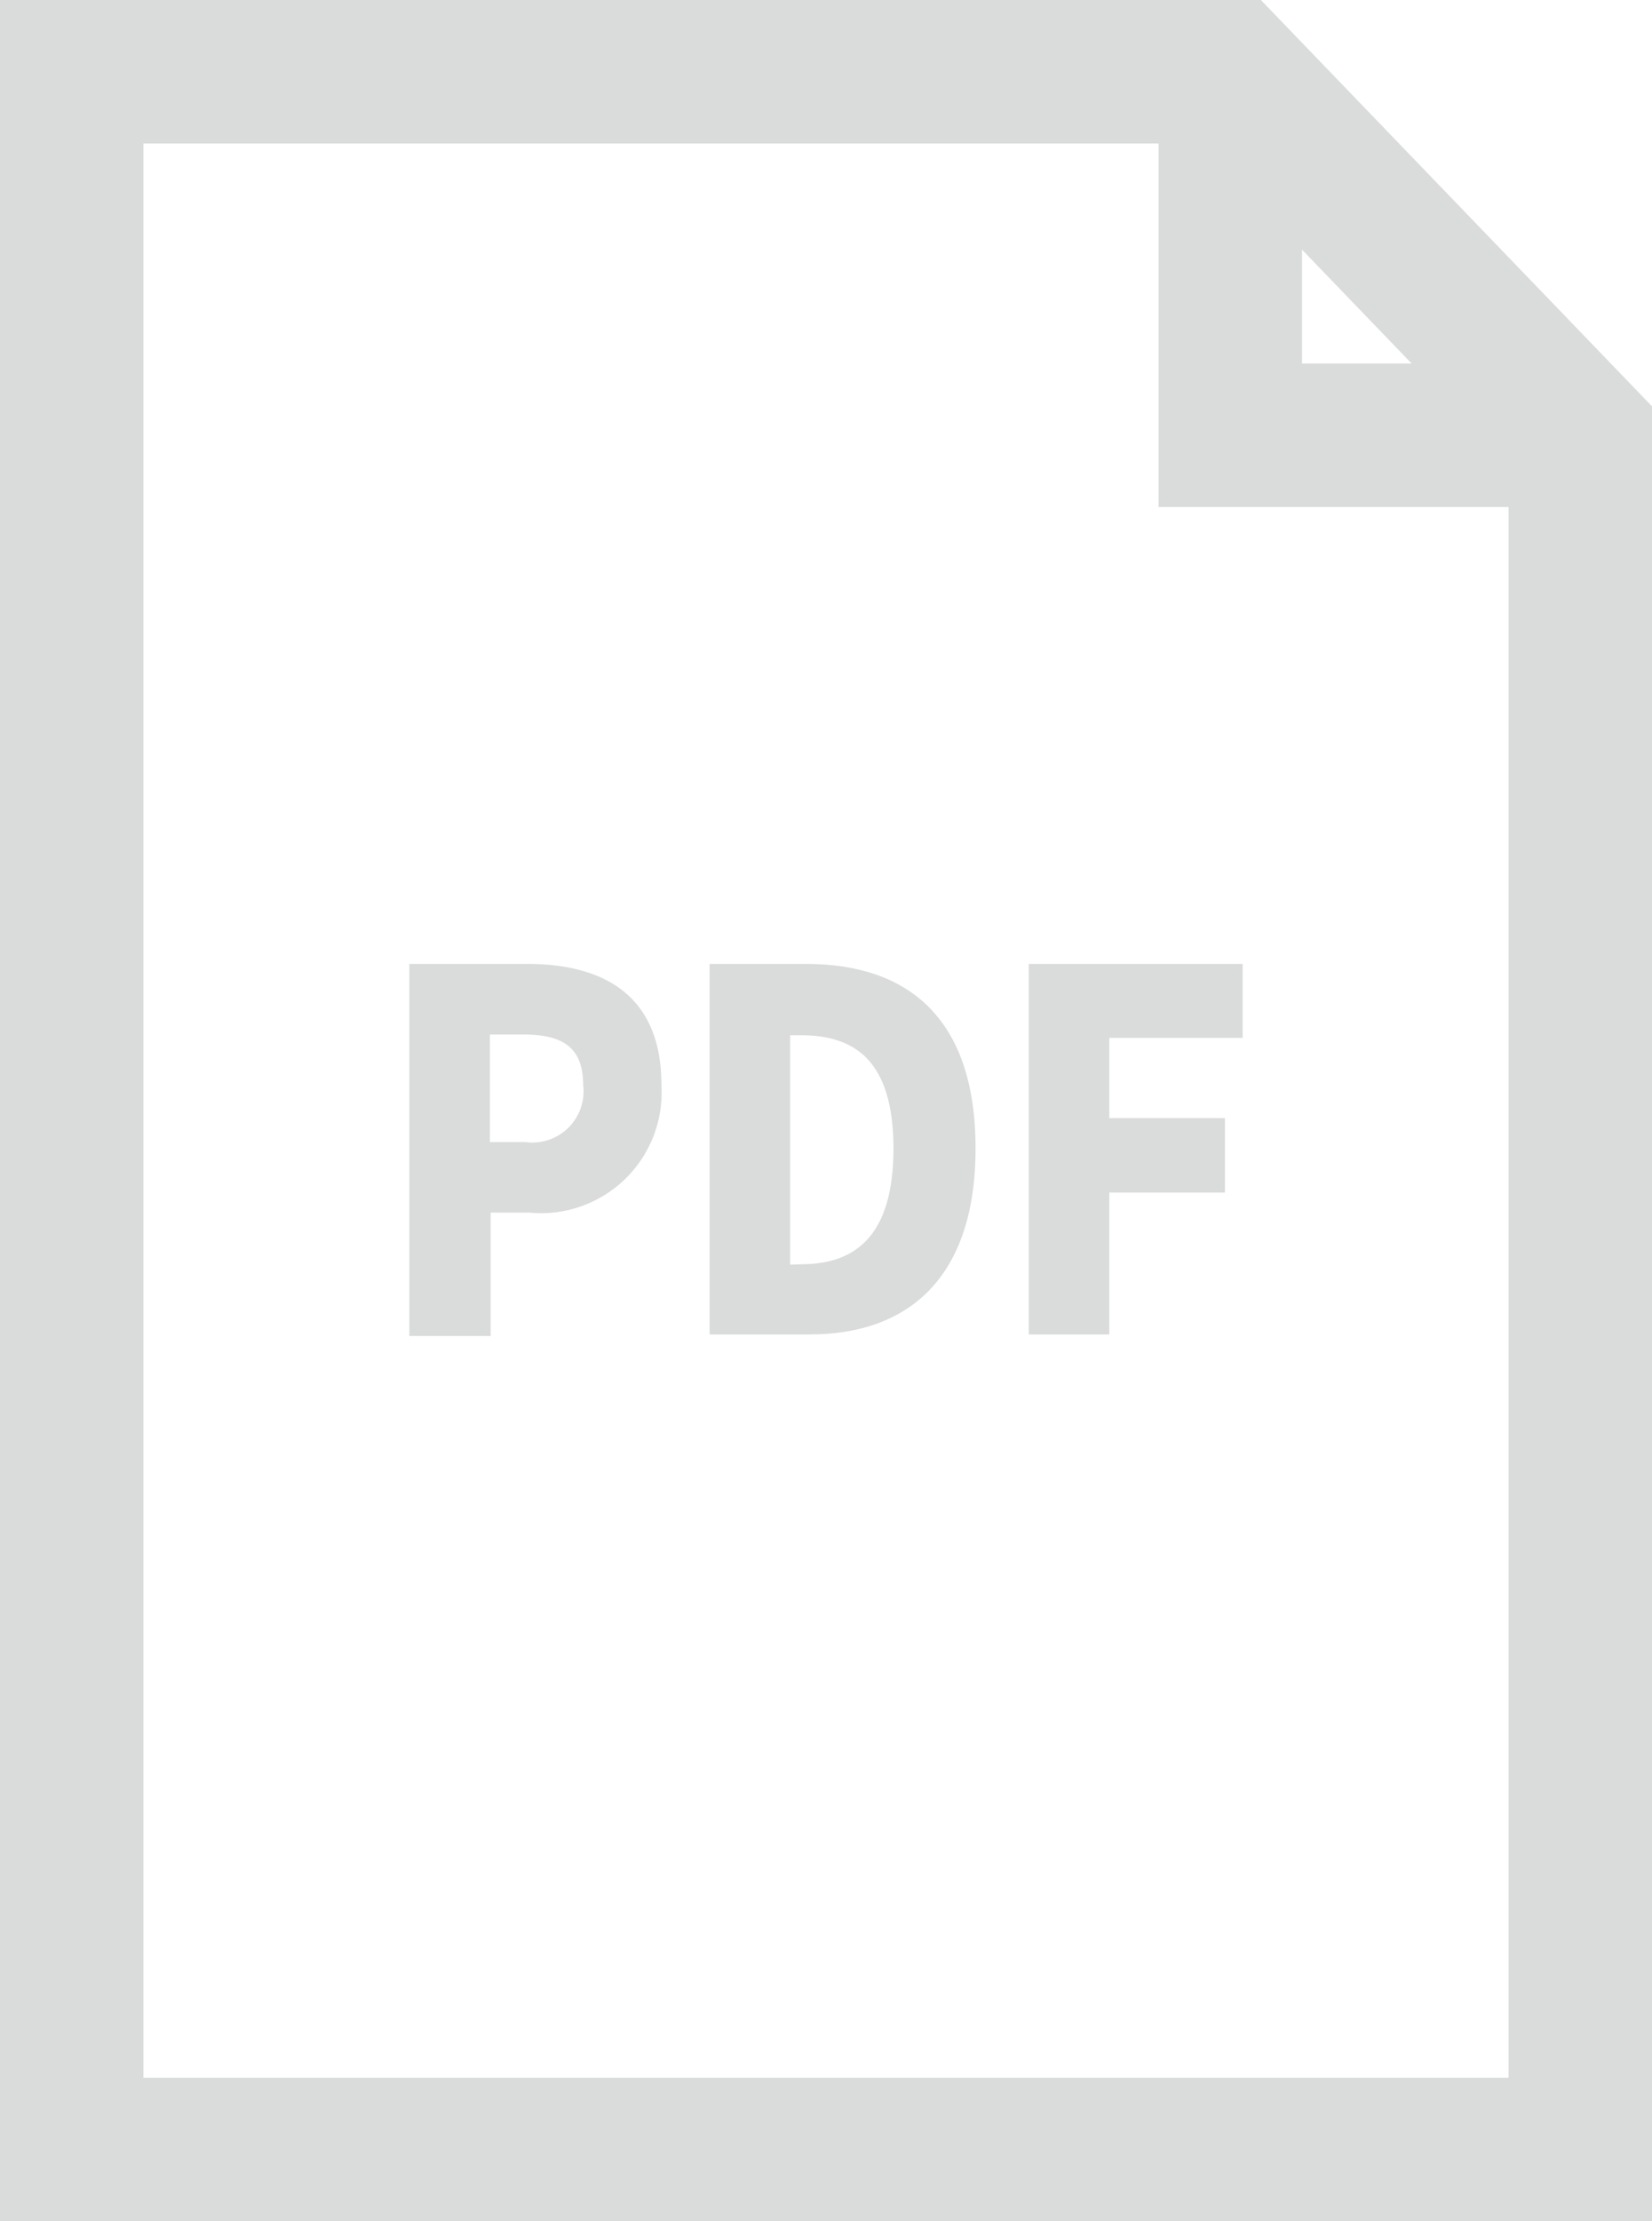
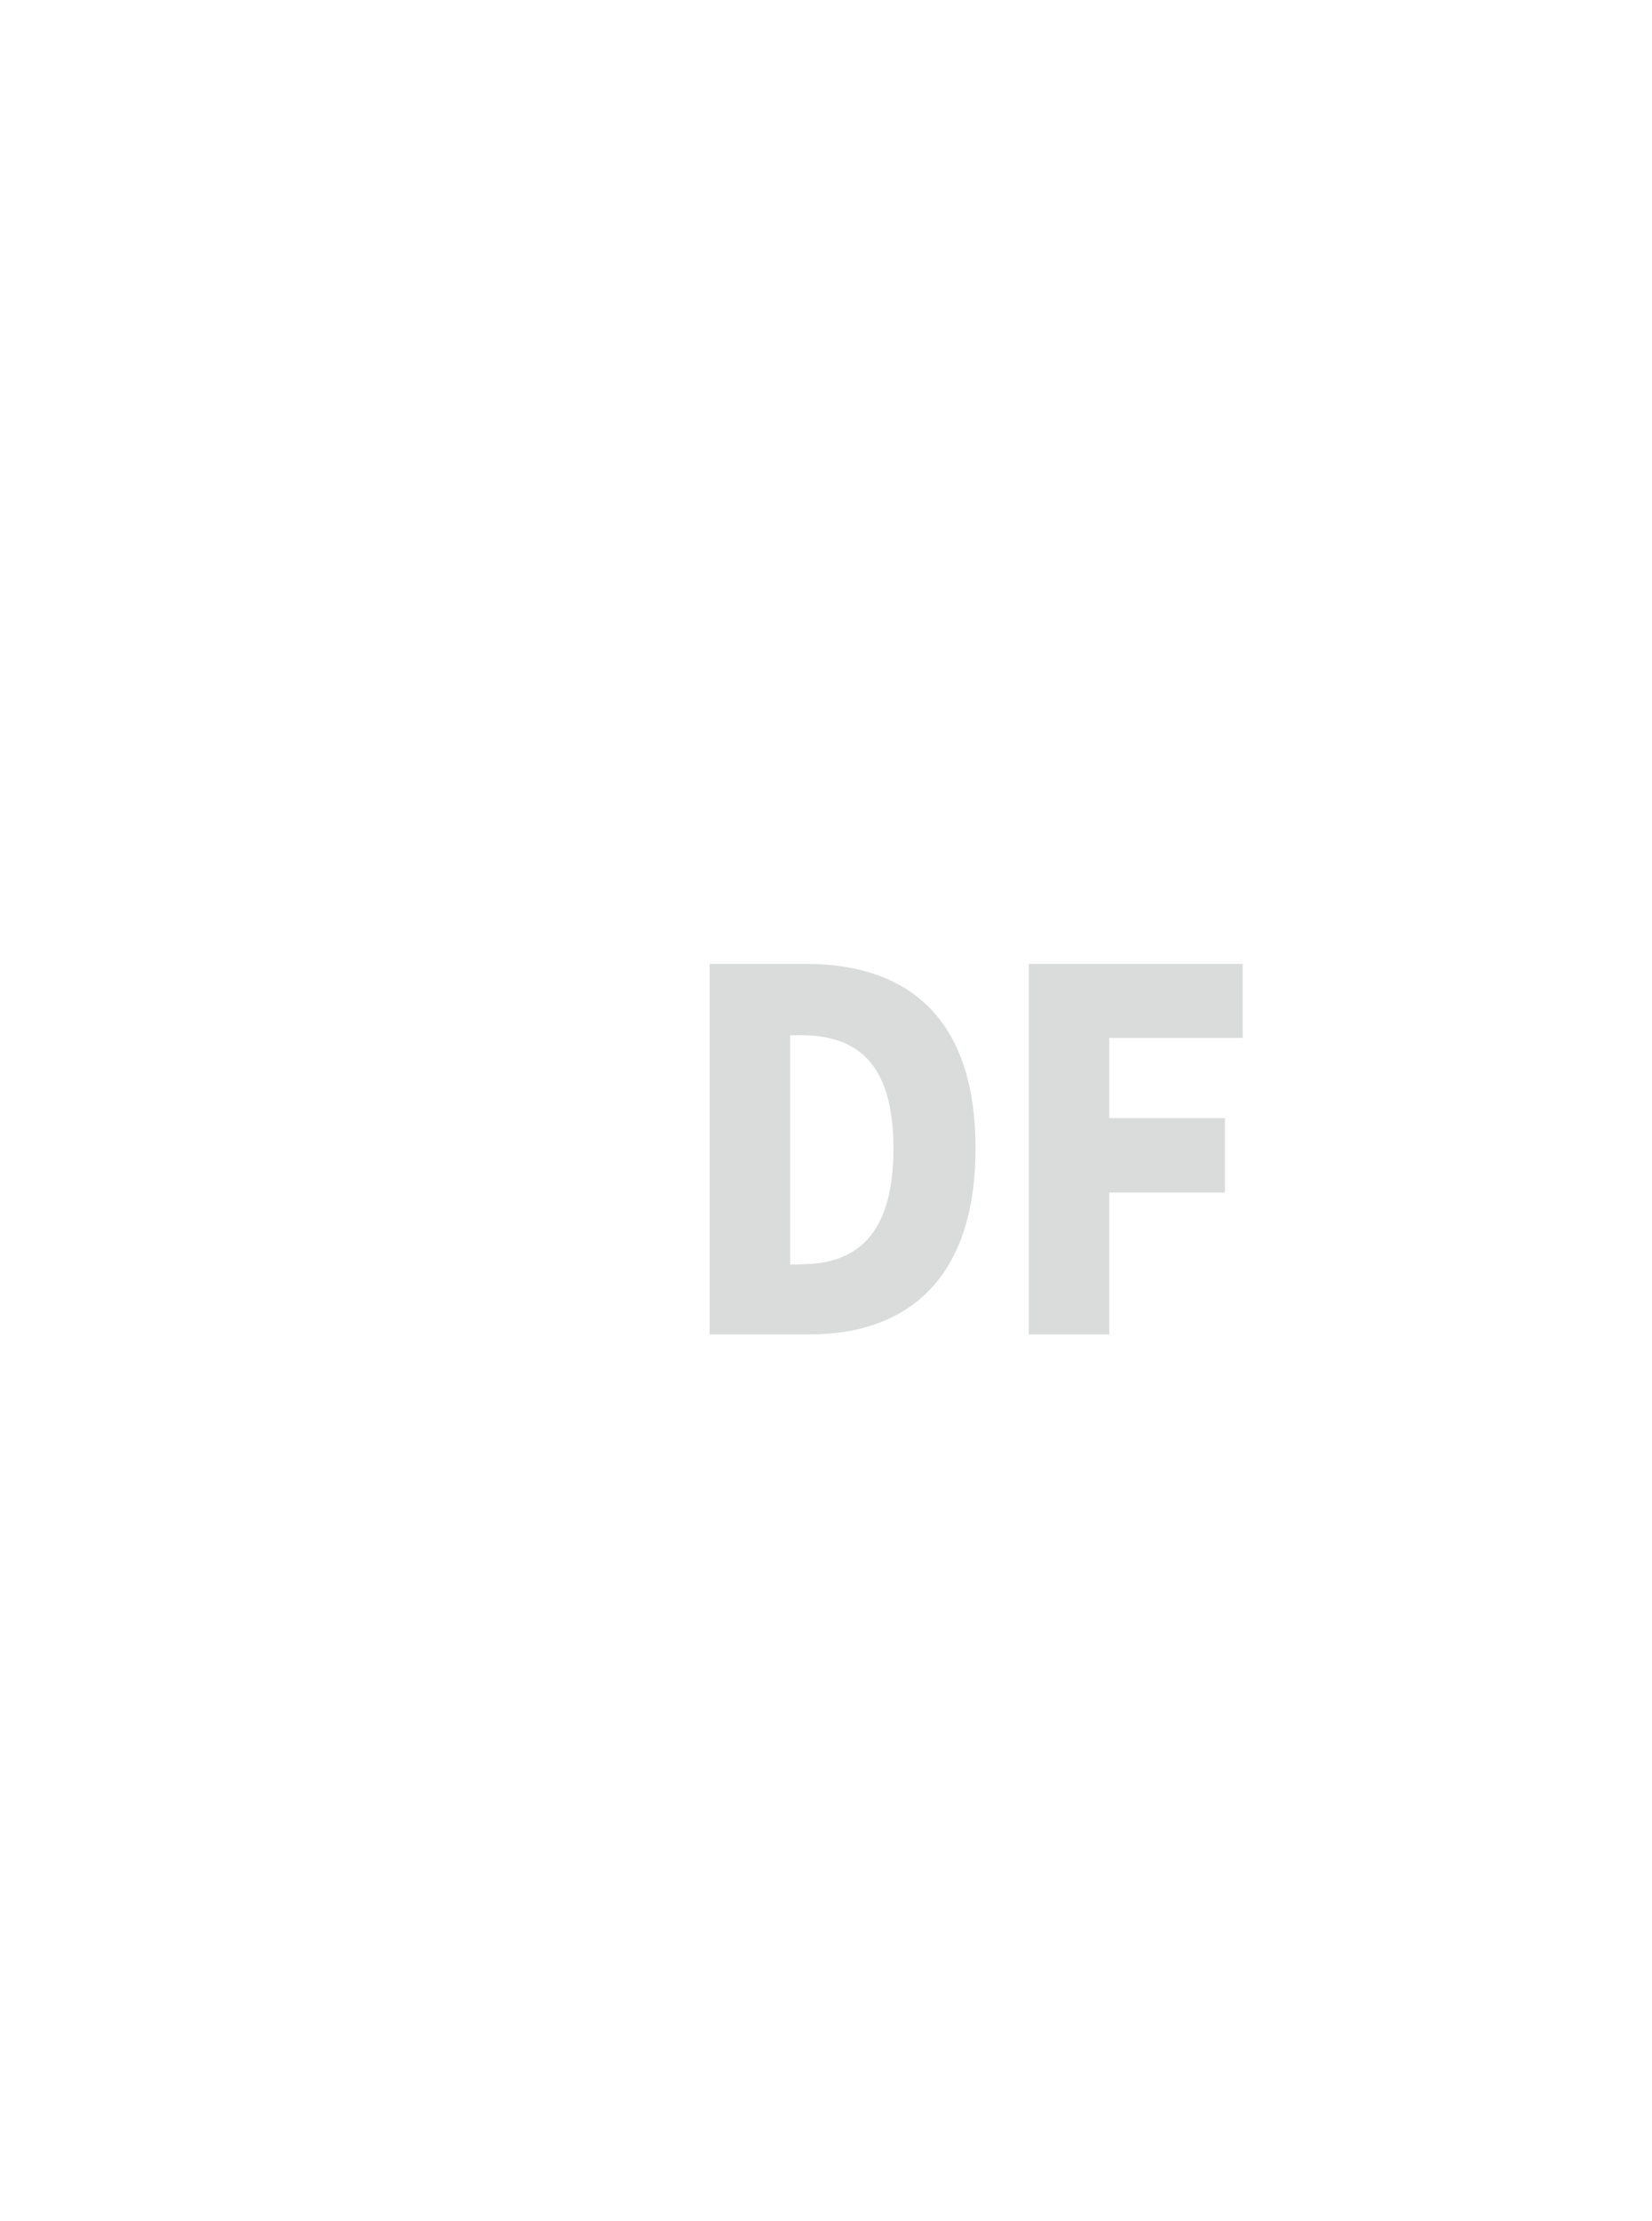
<svg xmlns="http://www.w3.org/2000/svg" viewBox="0 0 42.86 57.61">
  <g fill="#dadbdb">
-     <polygon points="31.92 1.86 41 11.29 41 55.75 1.86 55.75 1.86 1.86 31.92 1.86" style="fill:none;stroke:#dadbdb;stroke-miterlimit:10;stroke-width:3.722px" />
-     <polyline points="41 11.29 31.92 11.29 31.92 1.86" style="fill:none;stroke:#dadbdb;stroke-miterlimit:10;stroke-width:3.722px" />
-     <path d="M10.62,25h3.05c1.91,0,3.49.75,3.49,3.14a3.13,3.13,0,0,1-3.43,3.31h-1v3.2H10.62Zm3,4.62a1.33,1.33,0,0,0,1.51-1.48c0-1-.56-1.31-1.57-1.31h-.85v2.79Z" />
    <path d="M18.41,25h2.5c2.65,0,4.4,1.41,4.4,4.78S23.56,34.61,21,34.61H18.41Zm2.37,7.79c1.4,0,2.4-.72,2.4-3s-1-2.94-2.4-2.94H20.5v5.95Z" />
    <path d="M26.69,25h5.55v1.92H28.78V29h3v1.93h-3v3.68H26.69Z" />
  </g>
</svg>